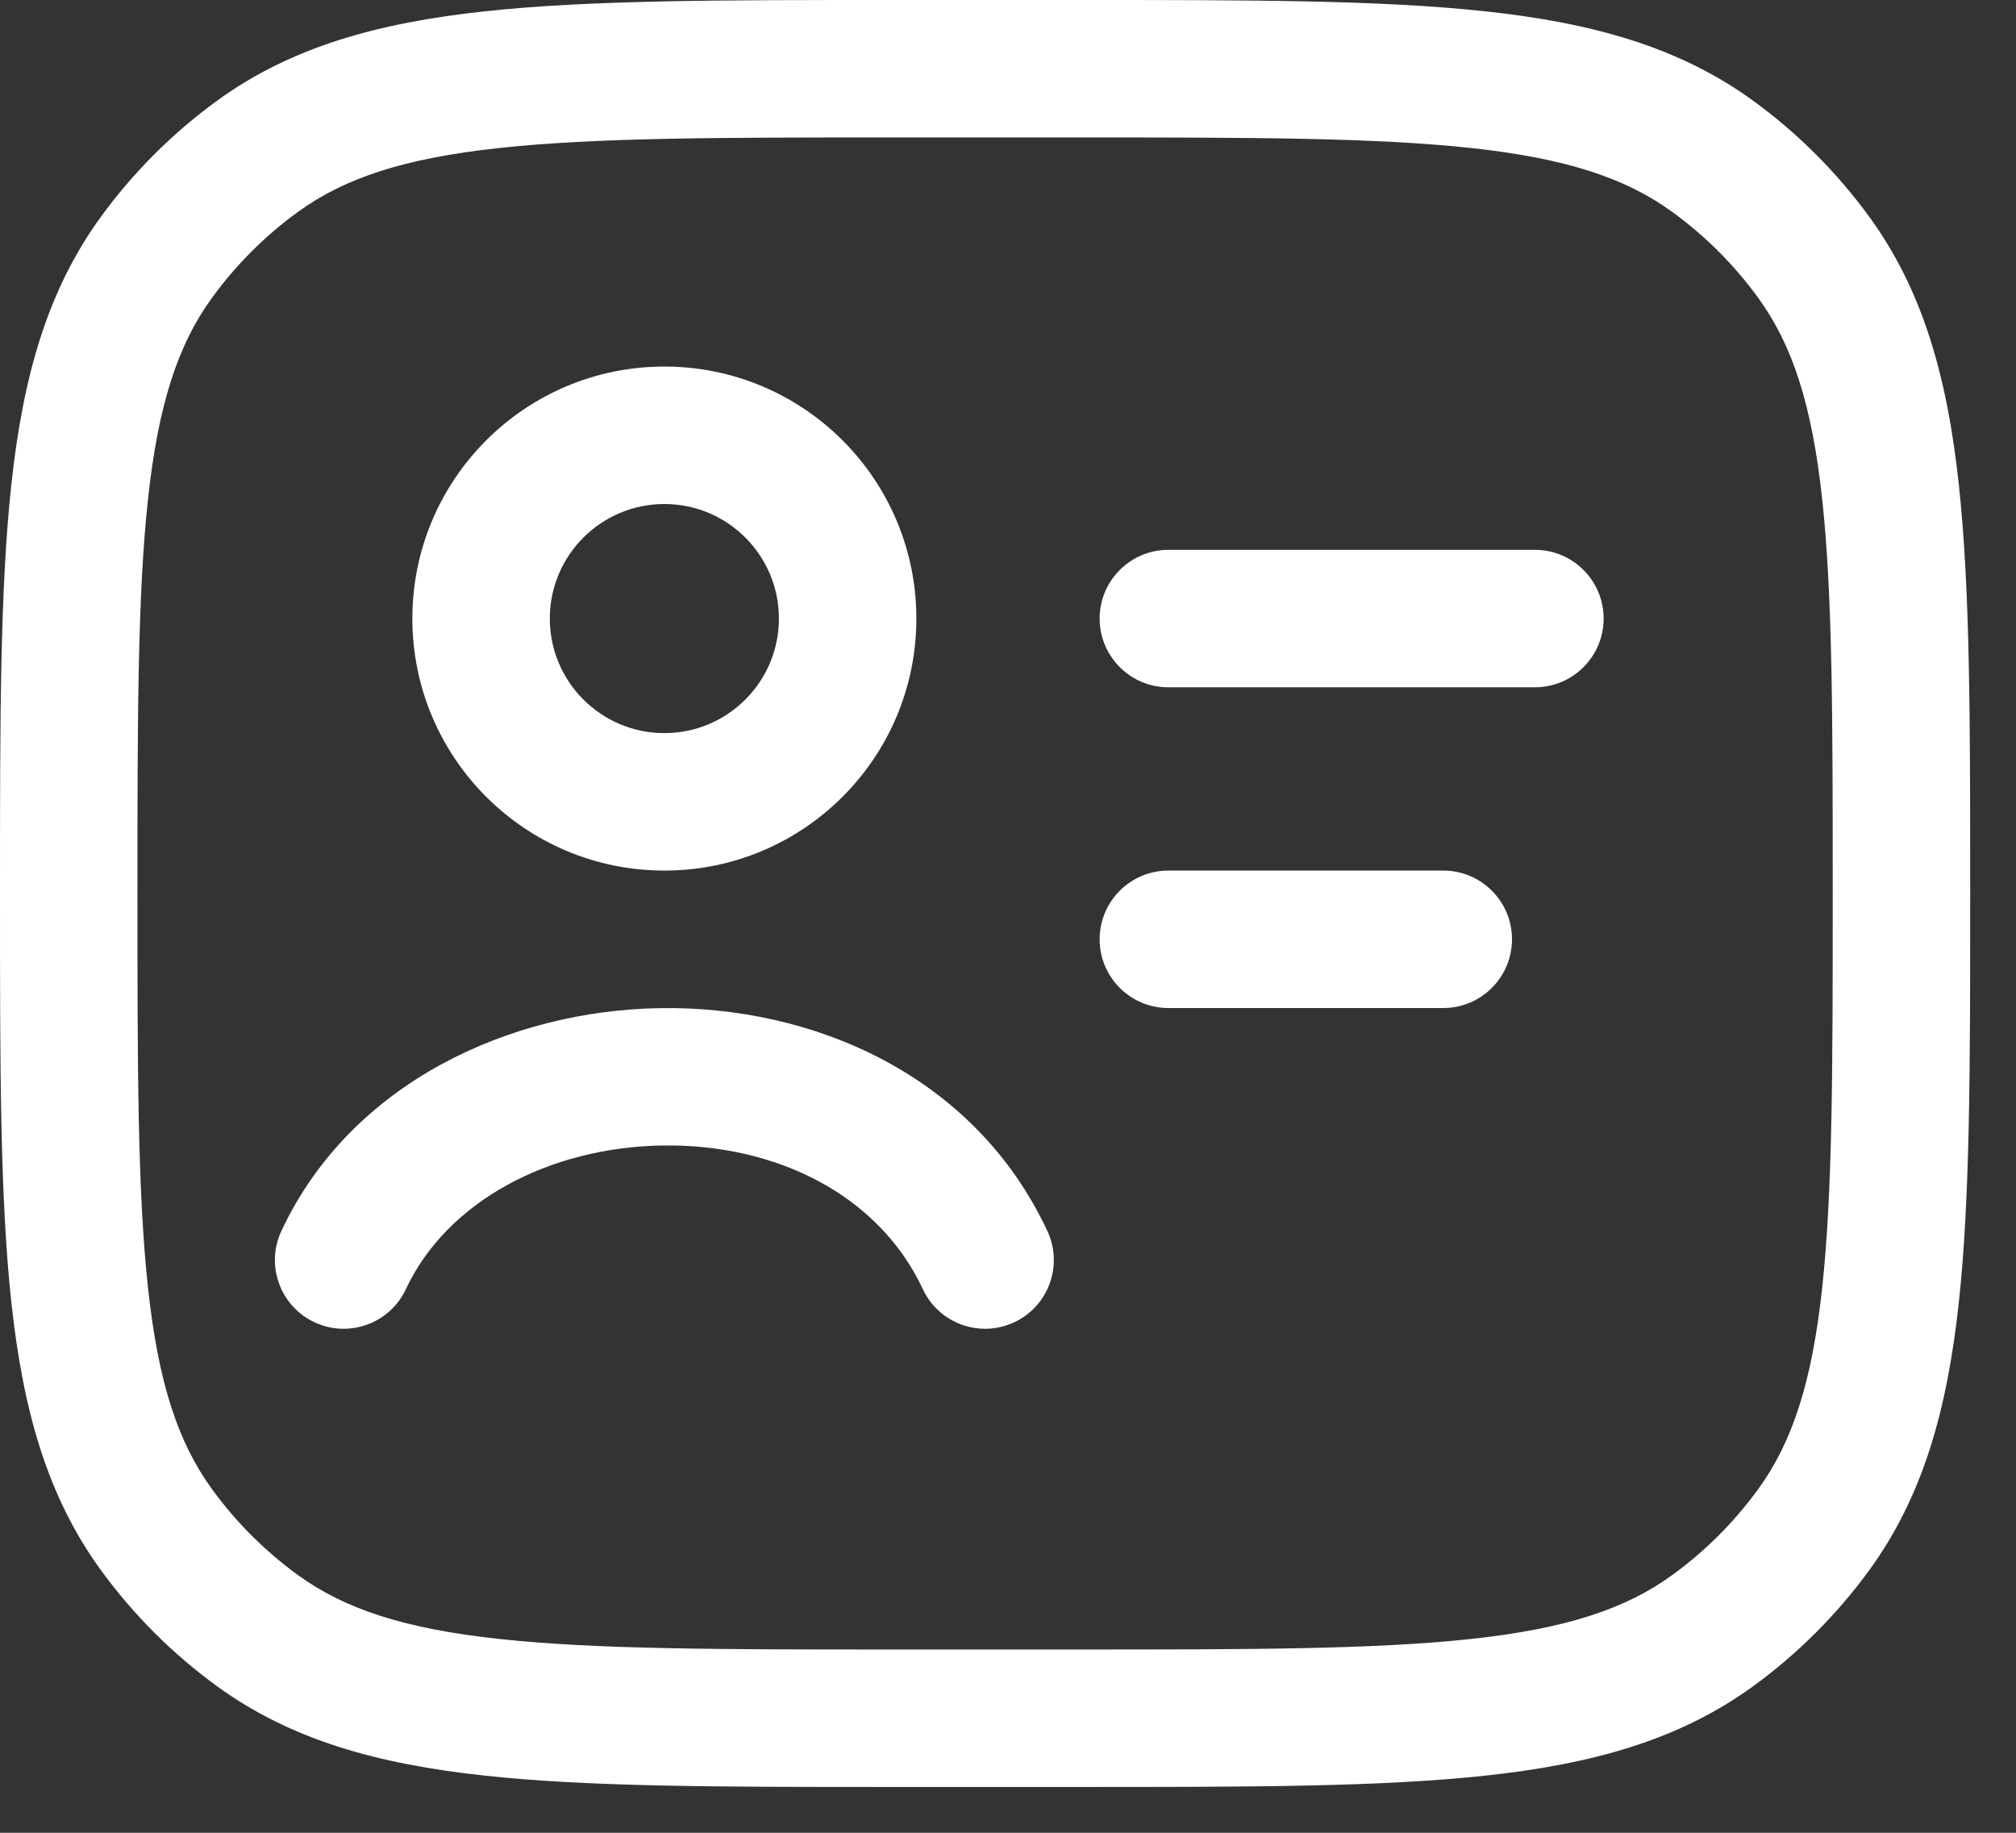
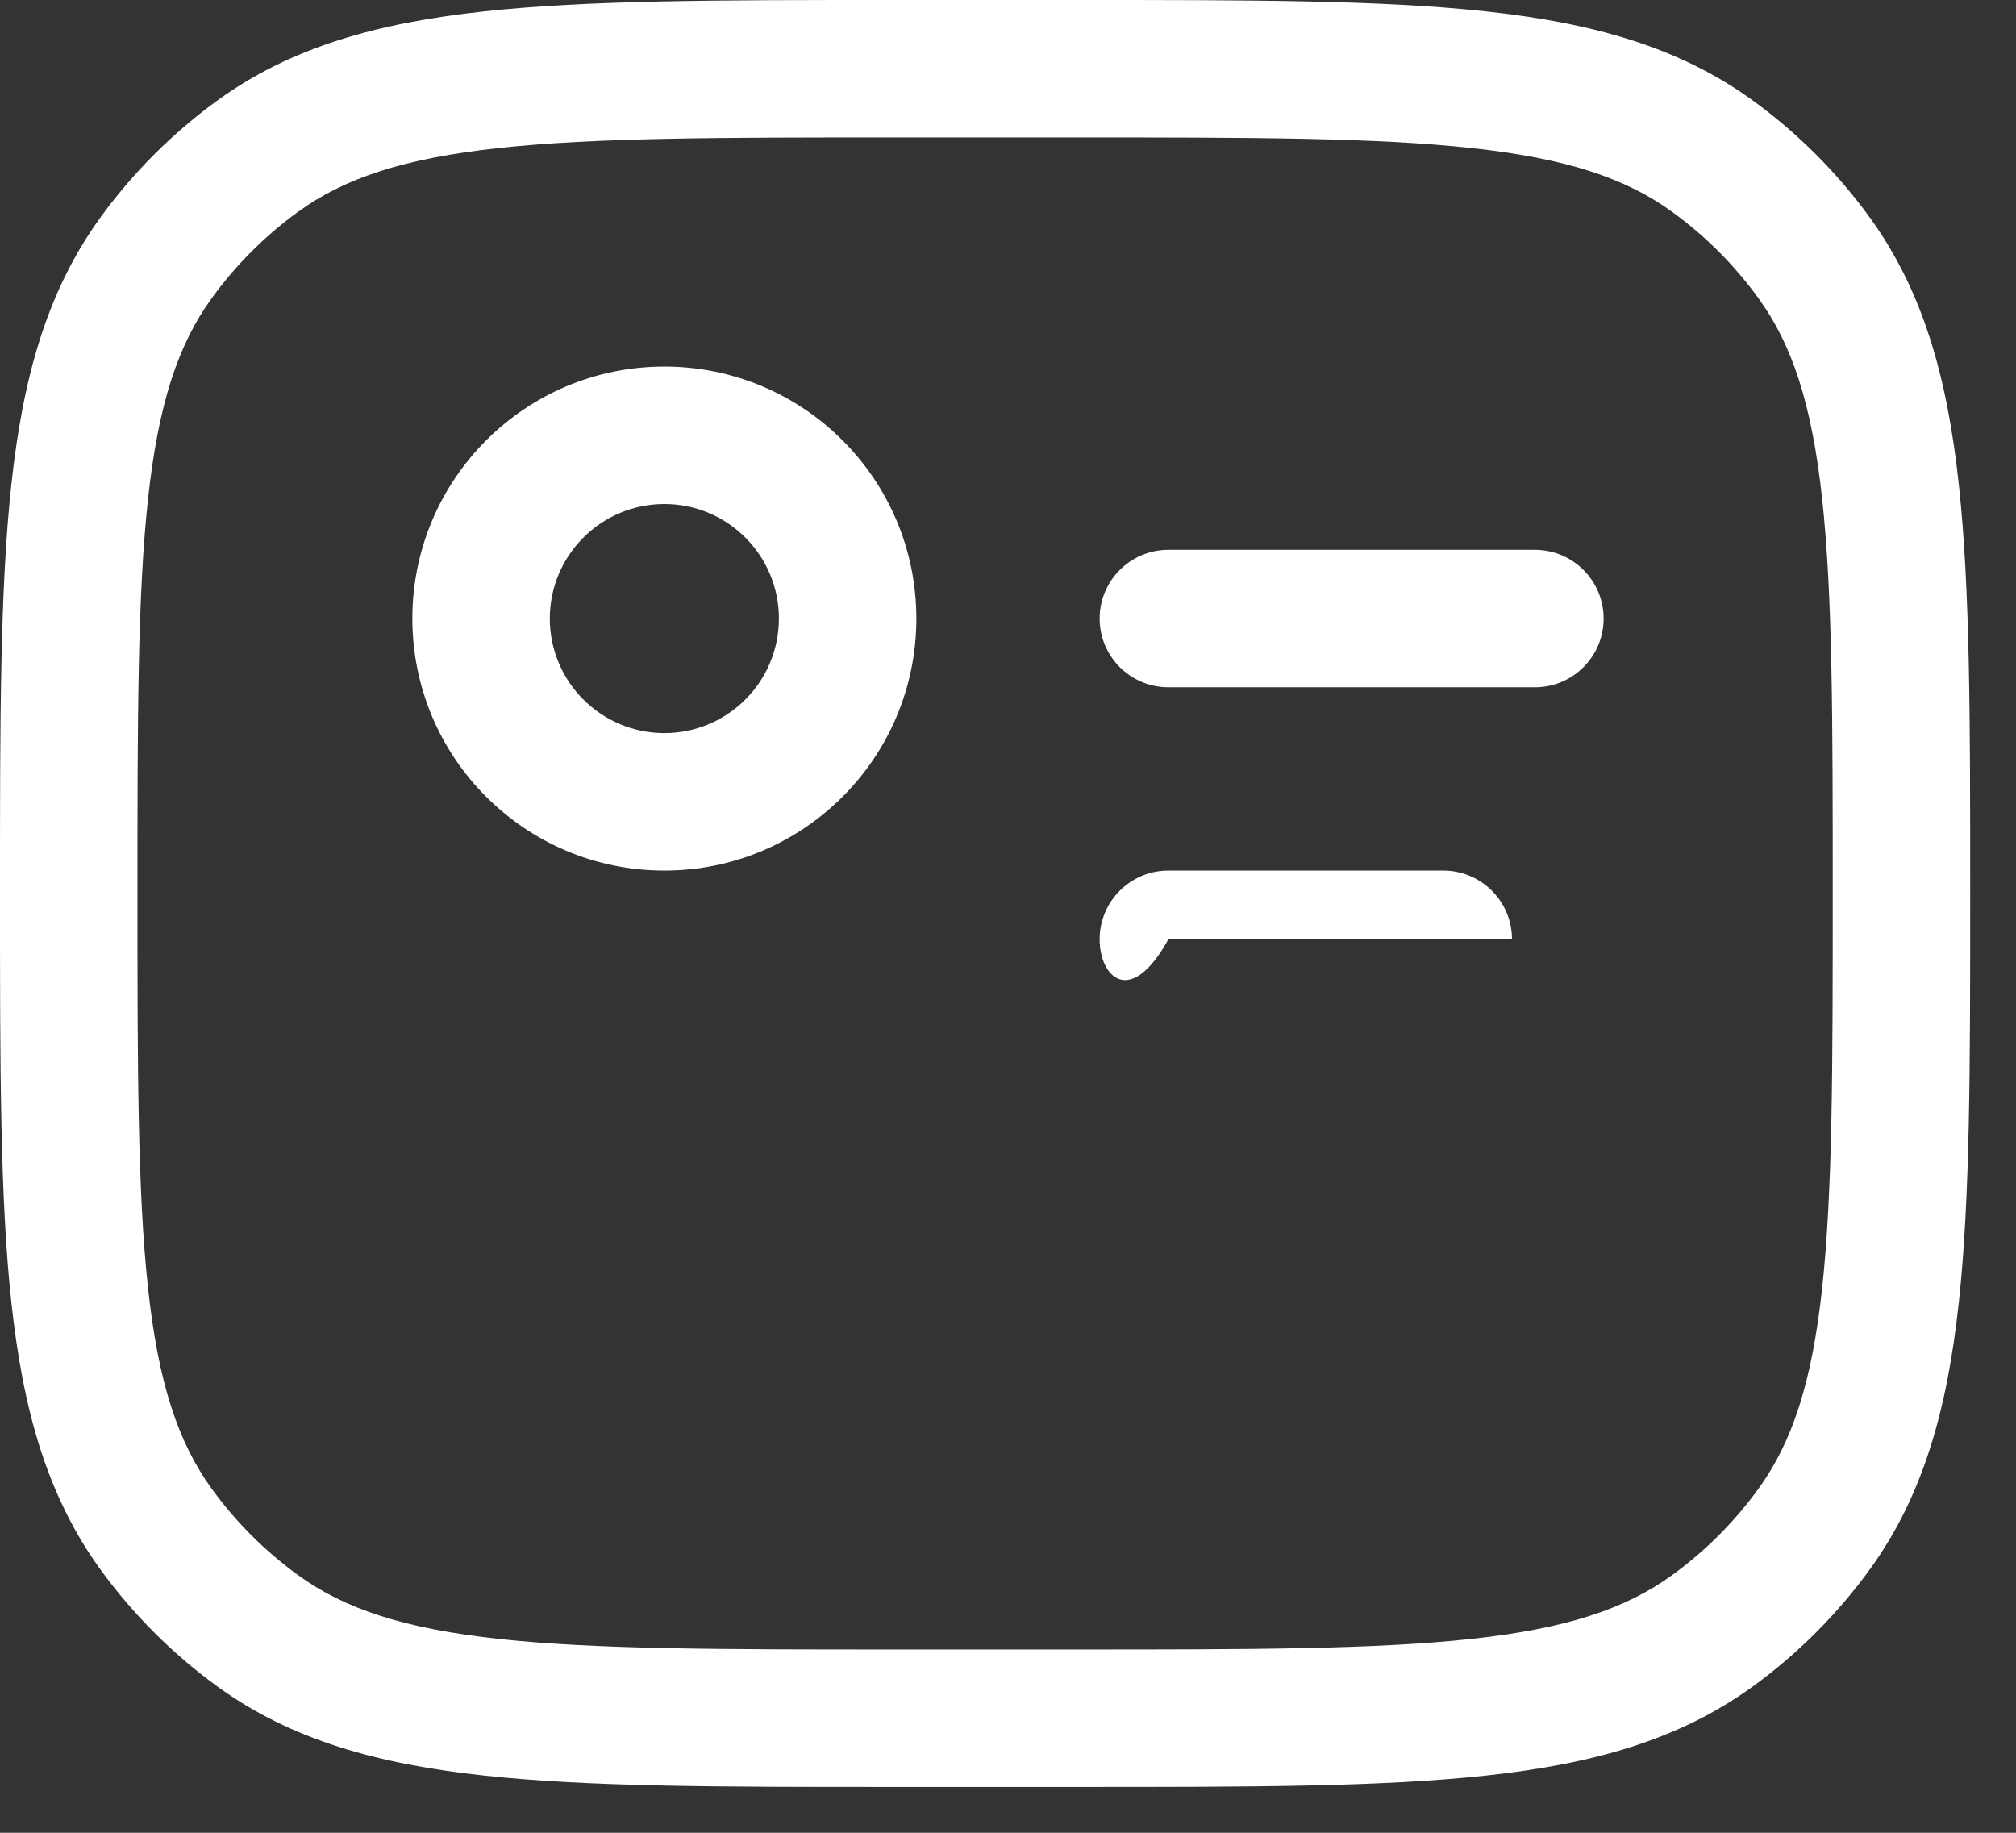
<svg xmlns="http://www.w3.org/2000/svg" width="22" height="20" viewBox="0 0 22 20" fill="none">
  <rect x="0" y="0" width="22" height="20" fill="#333333" stroke="none" />
  <path d="M12 6.75C12 6.336 12.336 6 12.75 6H16.75C17.164 6 17.5 6.336 17.5 6.75C17.5 7.164 17.164 7.5 16.75 7.5H12.75C12.336 7.5 12 7.164 12 6.75Z" fill="white" />
-   <path d="M12 10.25C12 9.836 12.336 9.5 12.75 9.5H15.75C16.164 9.5 16.5 9.836 16.5 10.25C16.5 10.664 16.164 11 15.75 11H12.75C12.336 11 12 10.664 12 10.25Z" fill="white" />
-   <path d="M7.231 12.5C5.991 12.519 4.878 13.11 4.429 14.068C4.254 14.443 3.807 14.605 3.432 14.429C3.057 14.254 2.895 13.807 3.071 13.432C3.831 11.809 5.574 11.025 7.209 11.001C8.854 10.976 10.627 11.717 11.429 13.432C11.605 13.807 11.443 14.254 11.068 14.429C10.693 14.605 10.246 14.443 10.071 14.068C9.586 13.032 8.463 12.482 7.231 12.5Z" fill="white" />
+   <path d="M12 10.25C12 9.836 12.336 9.5 12.75 9.5H15.75C16.164 9.5 16.5 9.836 16.5 10.25H12.75C12.336 11 12 10.664 12 10.25Z" fill="white" />
  <path fill-rule="evenodd" clip-rule="evenodd" d="M7.25 4C5.731 4 4.5 5.231 4.5 6.75C4.5 8.269 5.731 9.5 7.25 9.5C8.769 9.5 10 8.269 10 6.75C10 5.231 8.769 4 7.25 4ZM6 6.75C6 6.06 6.56 5.5 7.25 5.5C7.94 5.5 8.5 6.06 8.5 6.75C8.5 7.44 7.94 8 7.25 8C6.56 8 6 7.44 6 6.75Z" fill="white" />
  <path fill-rule="evenodd" clip-rule="evenodd" d="M11.795 1.31951e-07H9.705C7.868 -8.01787e-06 6.429 -1.45137e-05 5.286 0.124C4.121 0.25 3.177 0.512 2.37 1.098C1.882 1.453 1.453 1.882 1.098 2.37C0.512 3.177 0.25 4.121 0.124 5.286C-1.45137e-05 6.429 -8.01787e-06 7.868 1.31951e-07 9.705V9.795C-8.01787e-06 11.632 -1.45137e-05 13.071 0.124 14.213C0.25 15.379 0.512 16.323 1.098 17.13C1.453 17.618 1.882 18.047 2.37 18.402C3.177 18.988 4.121 19.25 5.286 19.376C6.429 19.5 7.868 19.5 9.705 19.5H11.795C13.632 19.5 15.071 19.5 16.213 19.376C17.379 19.25 18.323 18.988 19.13 18.402C19.618 18.047 20.047 17.618 20.402 17.13C20.988 16.323 21.25 15.379 21.376 14.213C21.5 13.071 21.5 11.632 21.5 9.795V9.705C21.5 7.868 21.5 6.429 21.376 5.286C21.25 4.121 20.988 3.177 20.402 2.37C20.047 1.882 19.618 1.453 19.13 1.098C18.323 0.512 17.379 0.25 16.213 0.124C15.071 -1.45137e-05 13.632 -8.01787e-06 11.795 1.31951e-07ZM3.252 2.312C3.76 1.943 4.41 1.727 5.448 1.615C6.5 1.501 7.858 1.5 9.75 1.5H11.75C13.642 1.5 15 1.501 16.052 1.615C17.09 1.727 17.74 1.943 18.248 2.312C18.609 2.574 18.926 2.891 19.188 3.252C19.557 3.76 19.773 4.41 19.885 5.448C19.999 6.5 20 7.858 20 9.75C20 11.642 19.999 13 19.885 14.052C19.773 15.09 19.557 15.74 19.188 16.248C18.926 16.609 18.609 16.926 18.248 17.188C17.74 17.557 17.09 17.773 16.052 17.885C15 17.999 13.642 18 11.75 18H9.75C7.858 18 6.5 17.999 5.448 17.885C4.41 17.773 3.76 17.557 3.252 17.188C2.891 16.926 2.574 16.609 2.312 16.248C1.943 15.74 1.727 15.09 1.615 14.052C1.501 13 1.5 11.642 1.5 9.75C1.5 7.858 1.501 6.5 1.615 5.448C1.727 4.41 1.943 3.76 2.312 3.252C2.574 2.891 2.891 2.574 3.252 2.312Z" fill="white" />
</svg>